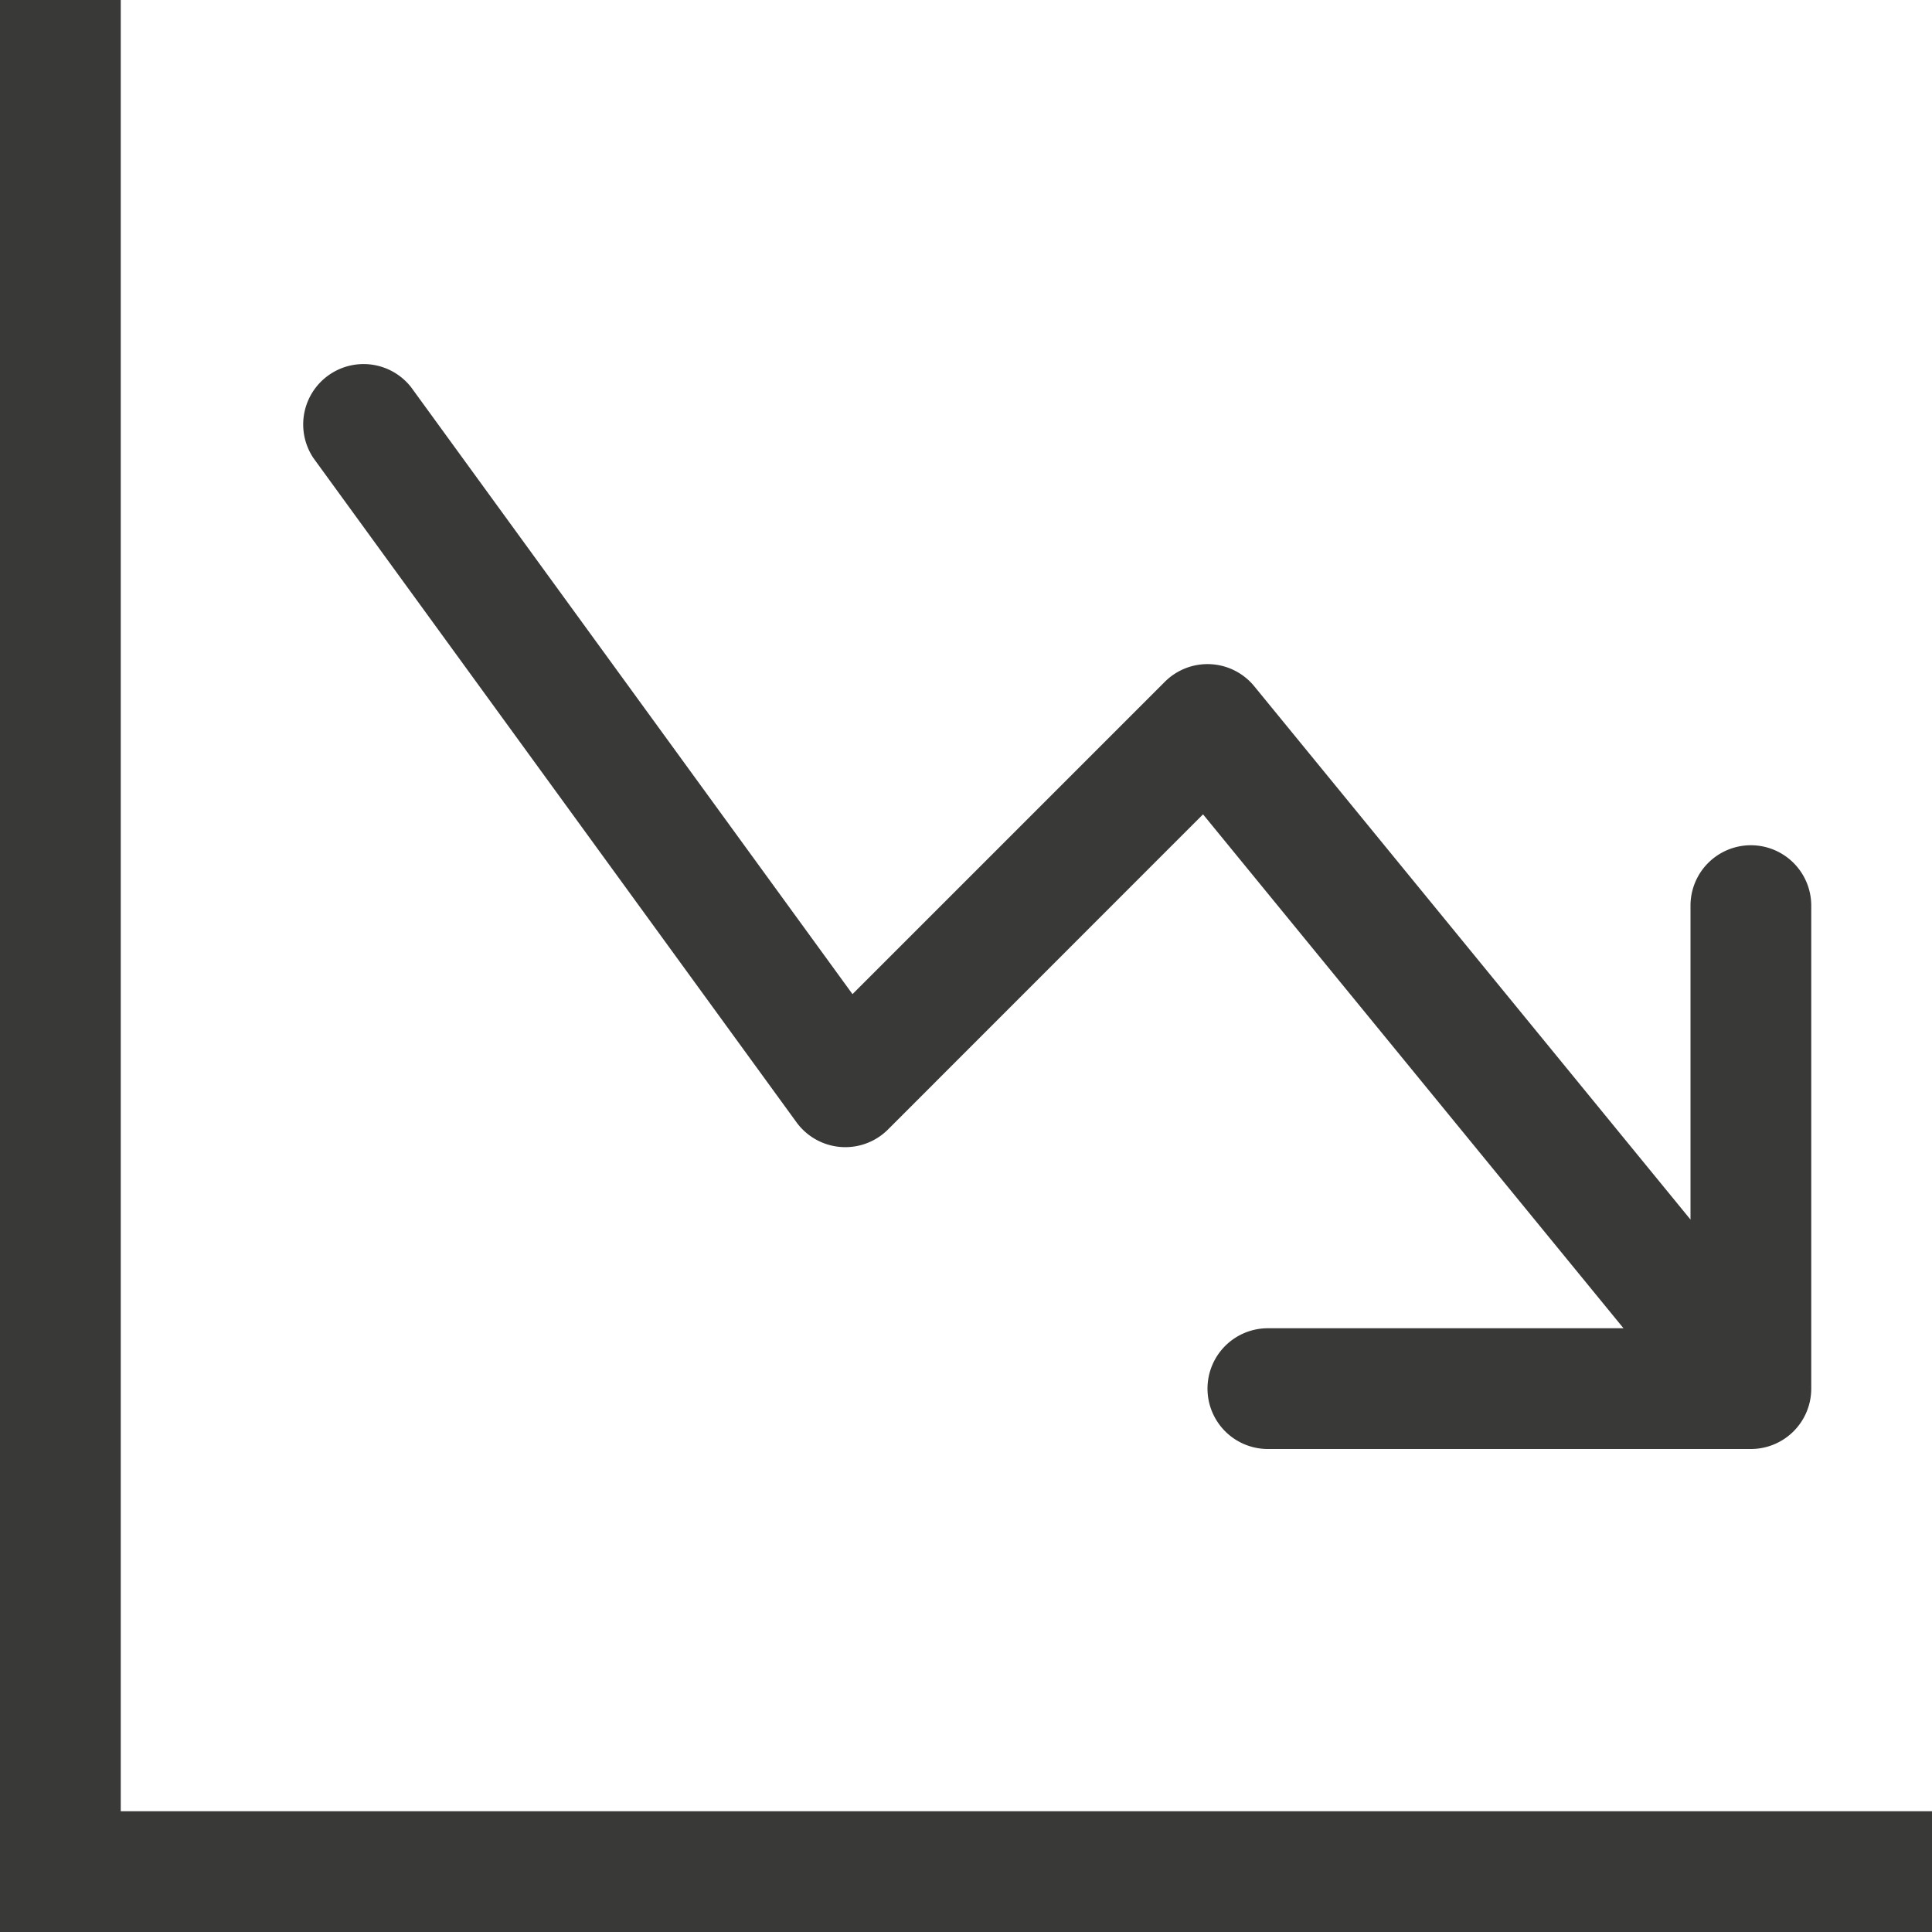
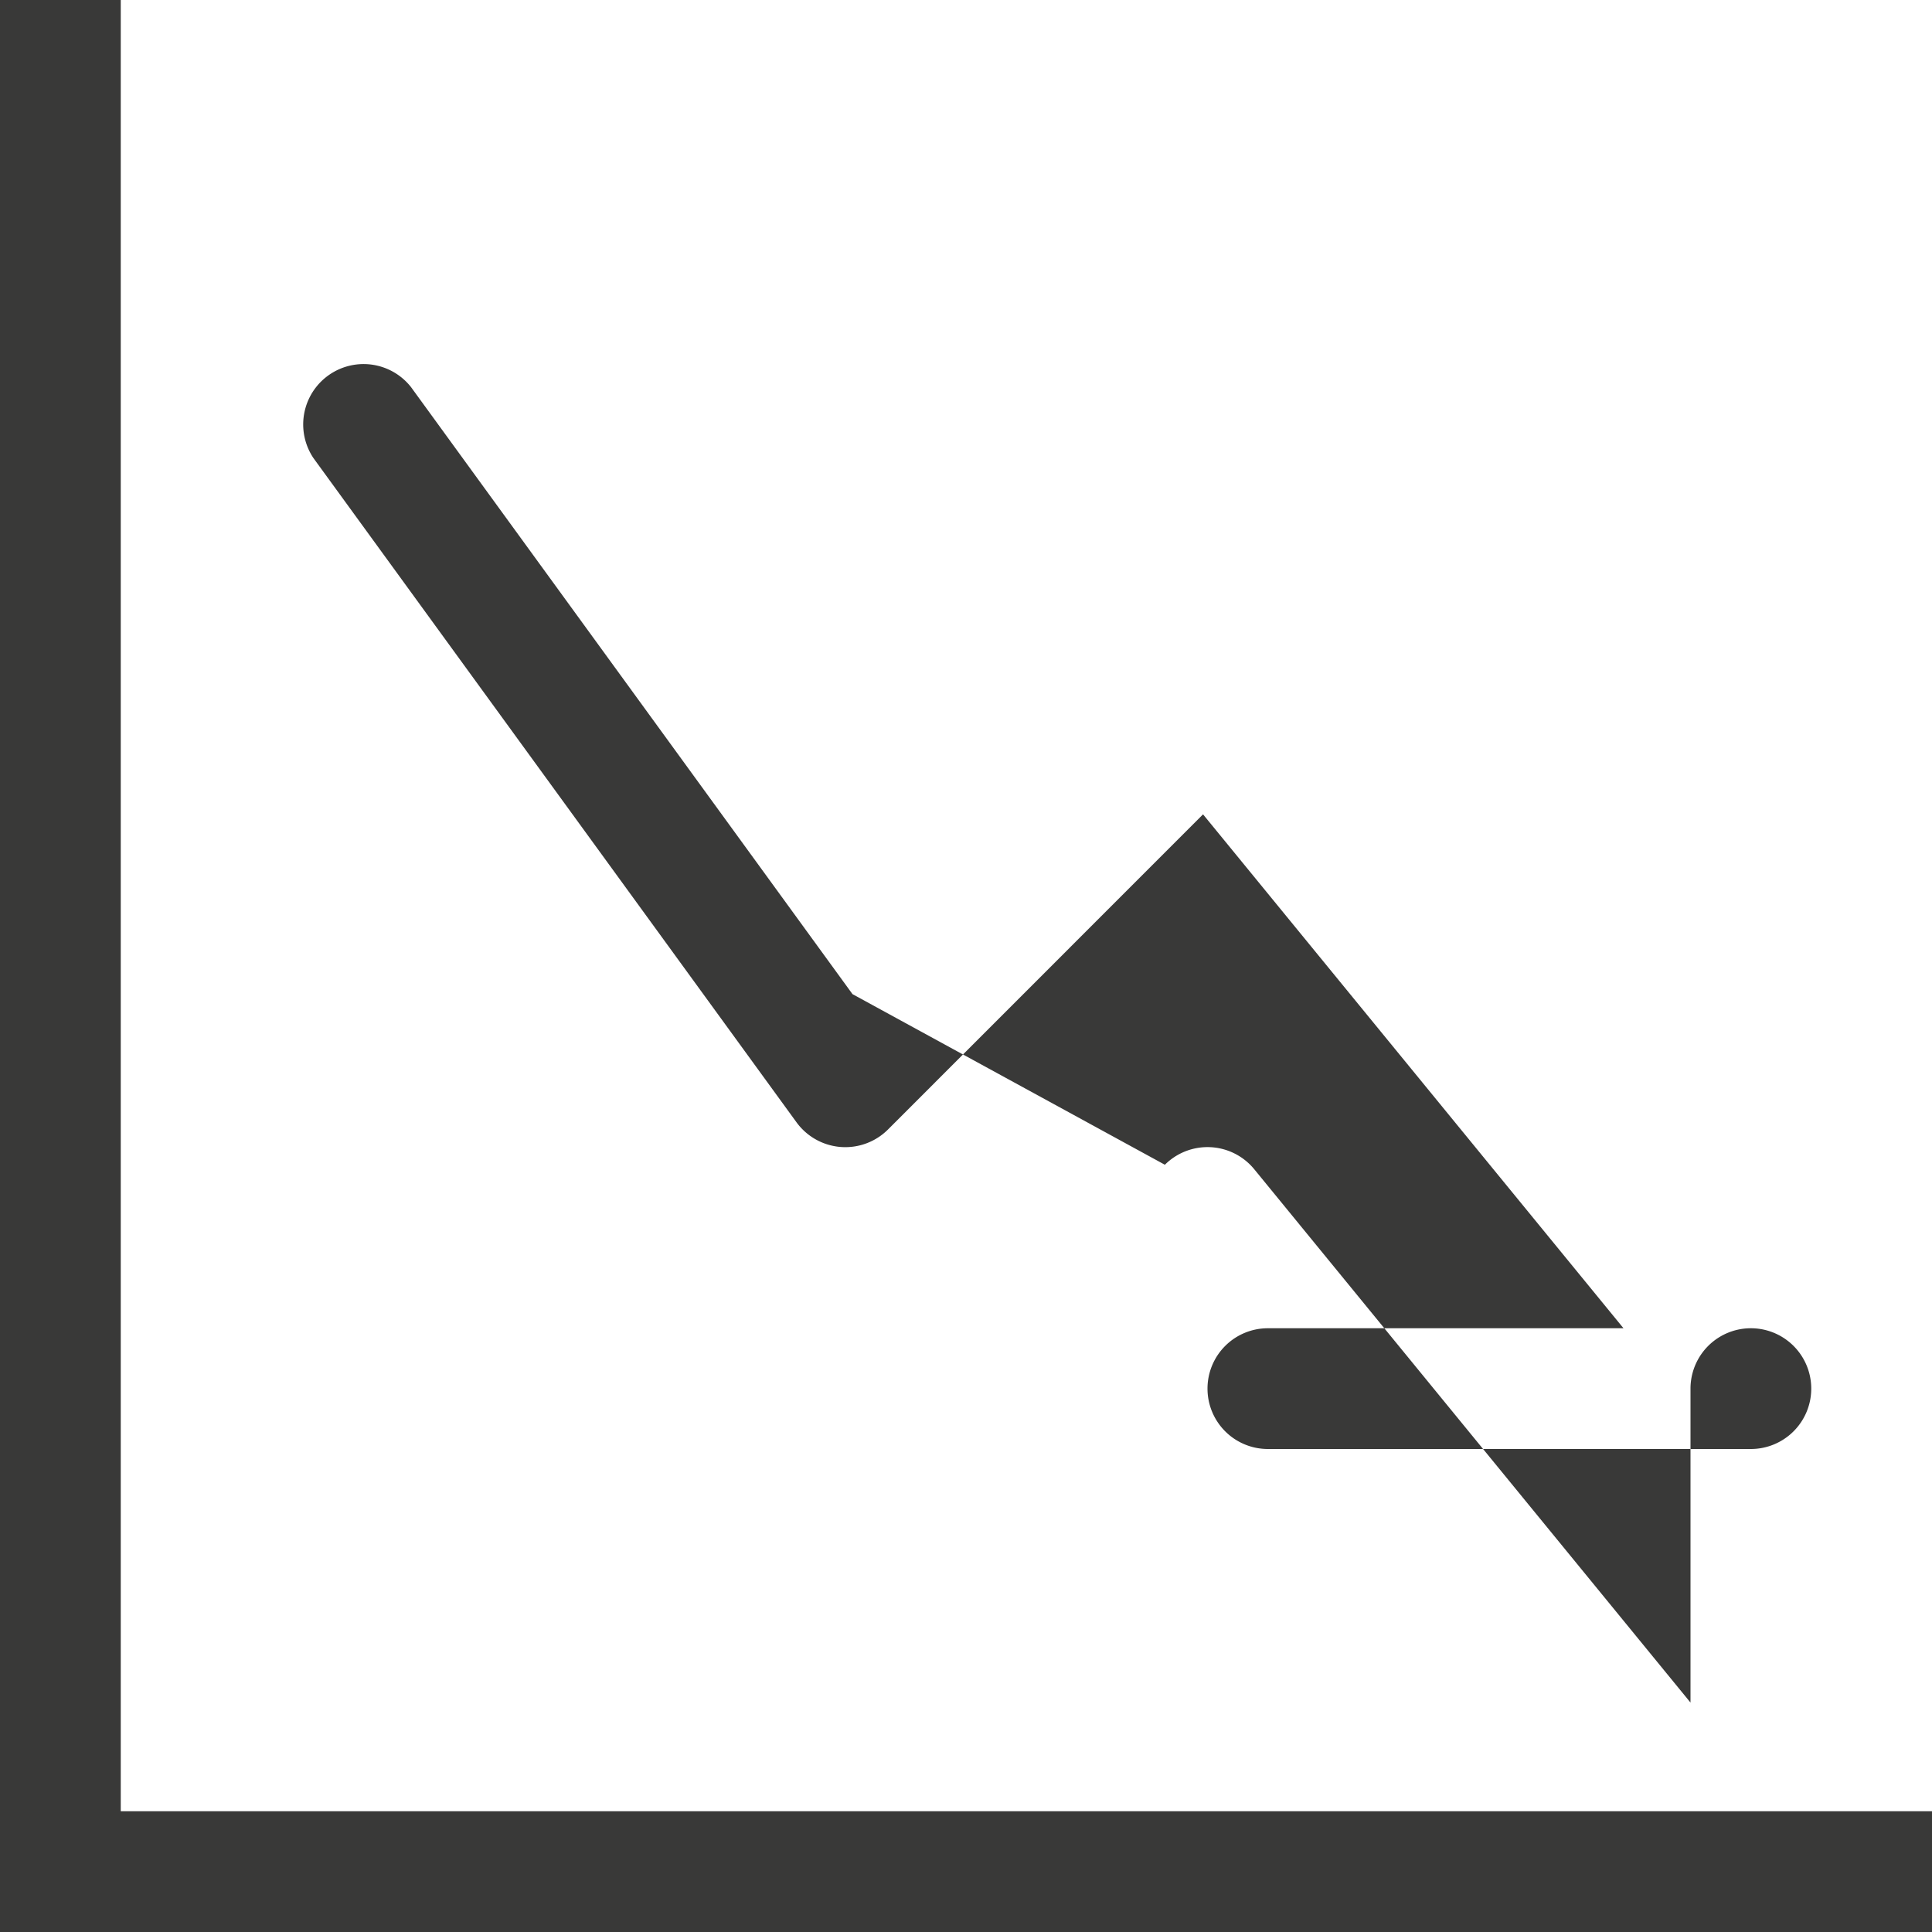
<svg xmlns="http://www.w3.org/2000/svg" class="bi bi-graph-down-arrow" fill="currentColor" height="16" viewBox="0 0 16 16" width="16">
-   <path d="M0 0h1v15h15v1H0V0Zm10 11.5a.5.5 0 0 0 .5.5h4a.5.5 0 0 0 .5-.5v-4a.5.5 0 0 0-1 0v2.6l-3.613-4.417a.5.5 0 0 0-.74-.037L7.06 8.233 3.404 3.206a.5.5 0 0 0-.808.588l4 5.5a.5.5 0 0 0 .758.06l2.609-2.61L13.445 11H10.5a.5.5 0 0 0-.5.5Z" fill-rule="evenodd" fill="#393938" opacity="1" original-fill="#333333" />
+   <path d="M0 0h1v15h15v1H0V0Zm10 11.5a.5.5 0 0 0 .5.5h4a.5.5 0 0 0 .5-.5a.5.5 0 0 0-1 0v2.6l-3.613-4.417a.5.5 0 0 0-.74-.037L7.06 8.233 3.404 3.206a.5.5 0 0 0-.808.588l4 5.5a.5.5 0 0 0 .758.06l2.609-2.61L13.445 11H10.5a.5.5 0 0 0-.5.5Z" fill-rule="evenodd" fill="#393938" opacity="1" original-fill="#333333" />
</svg>